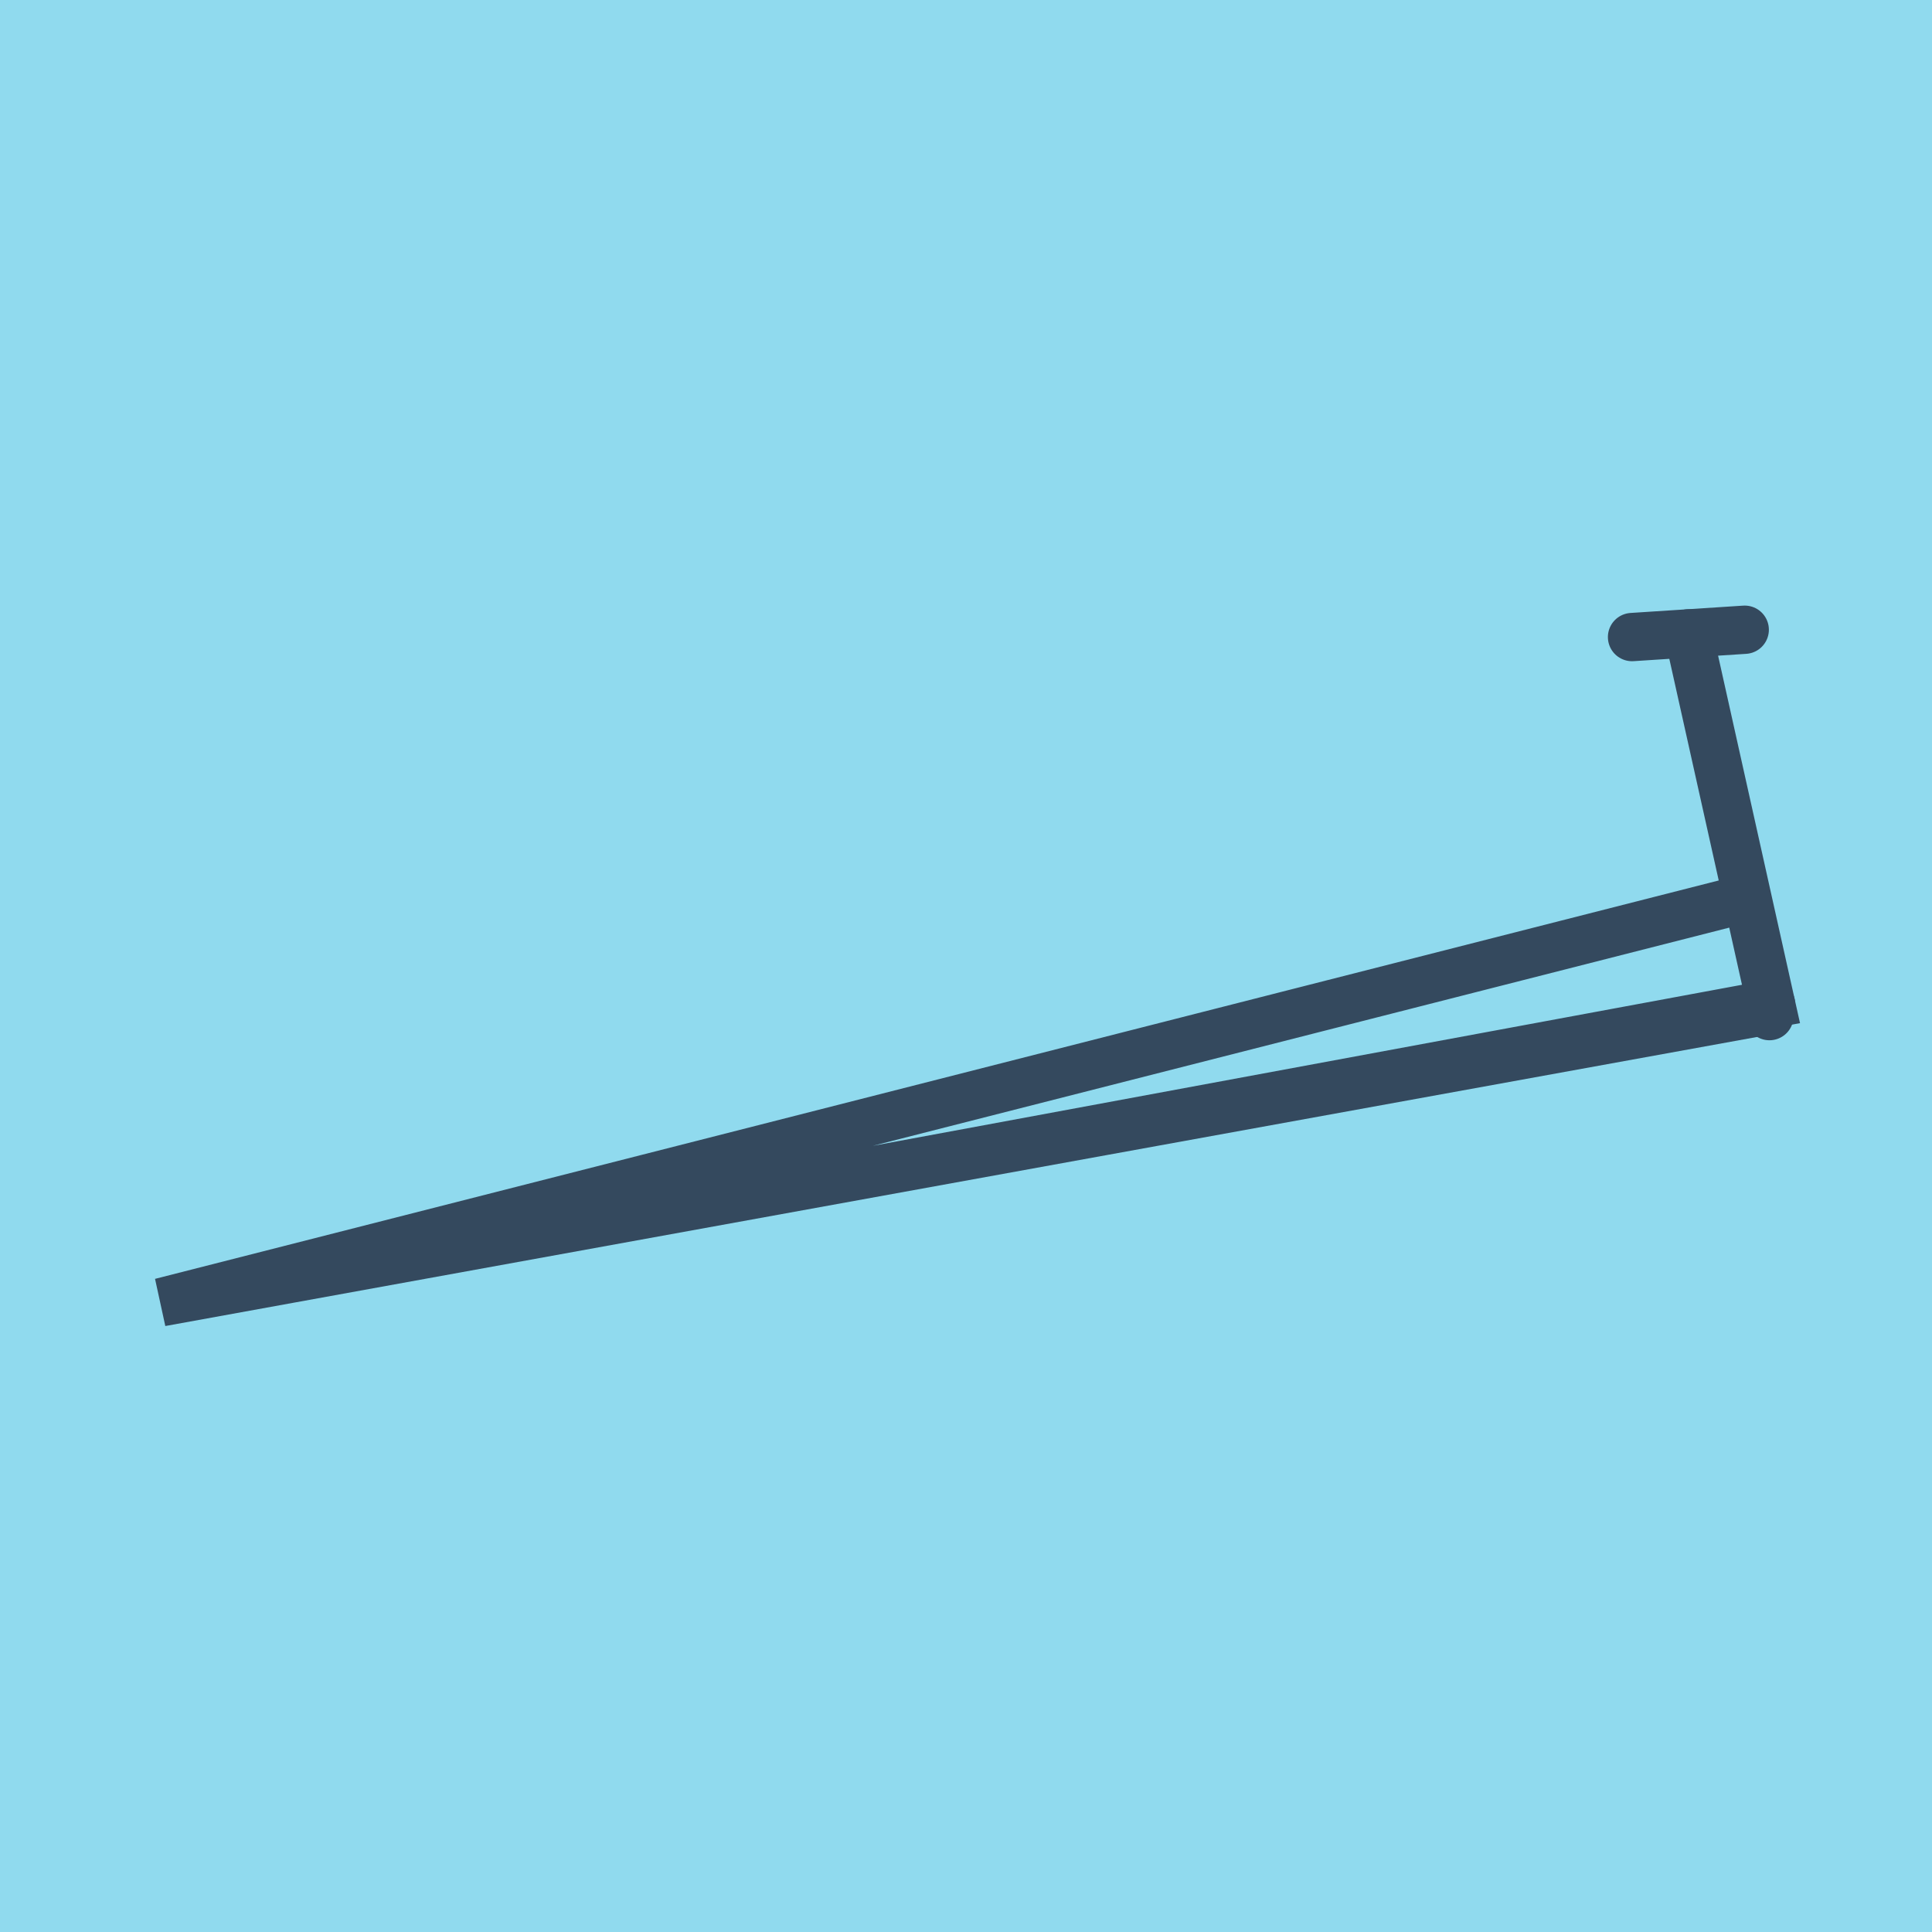
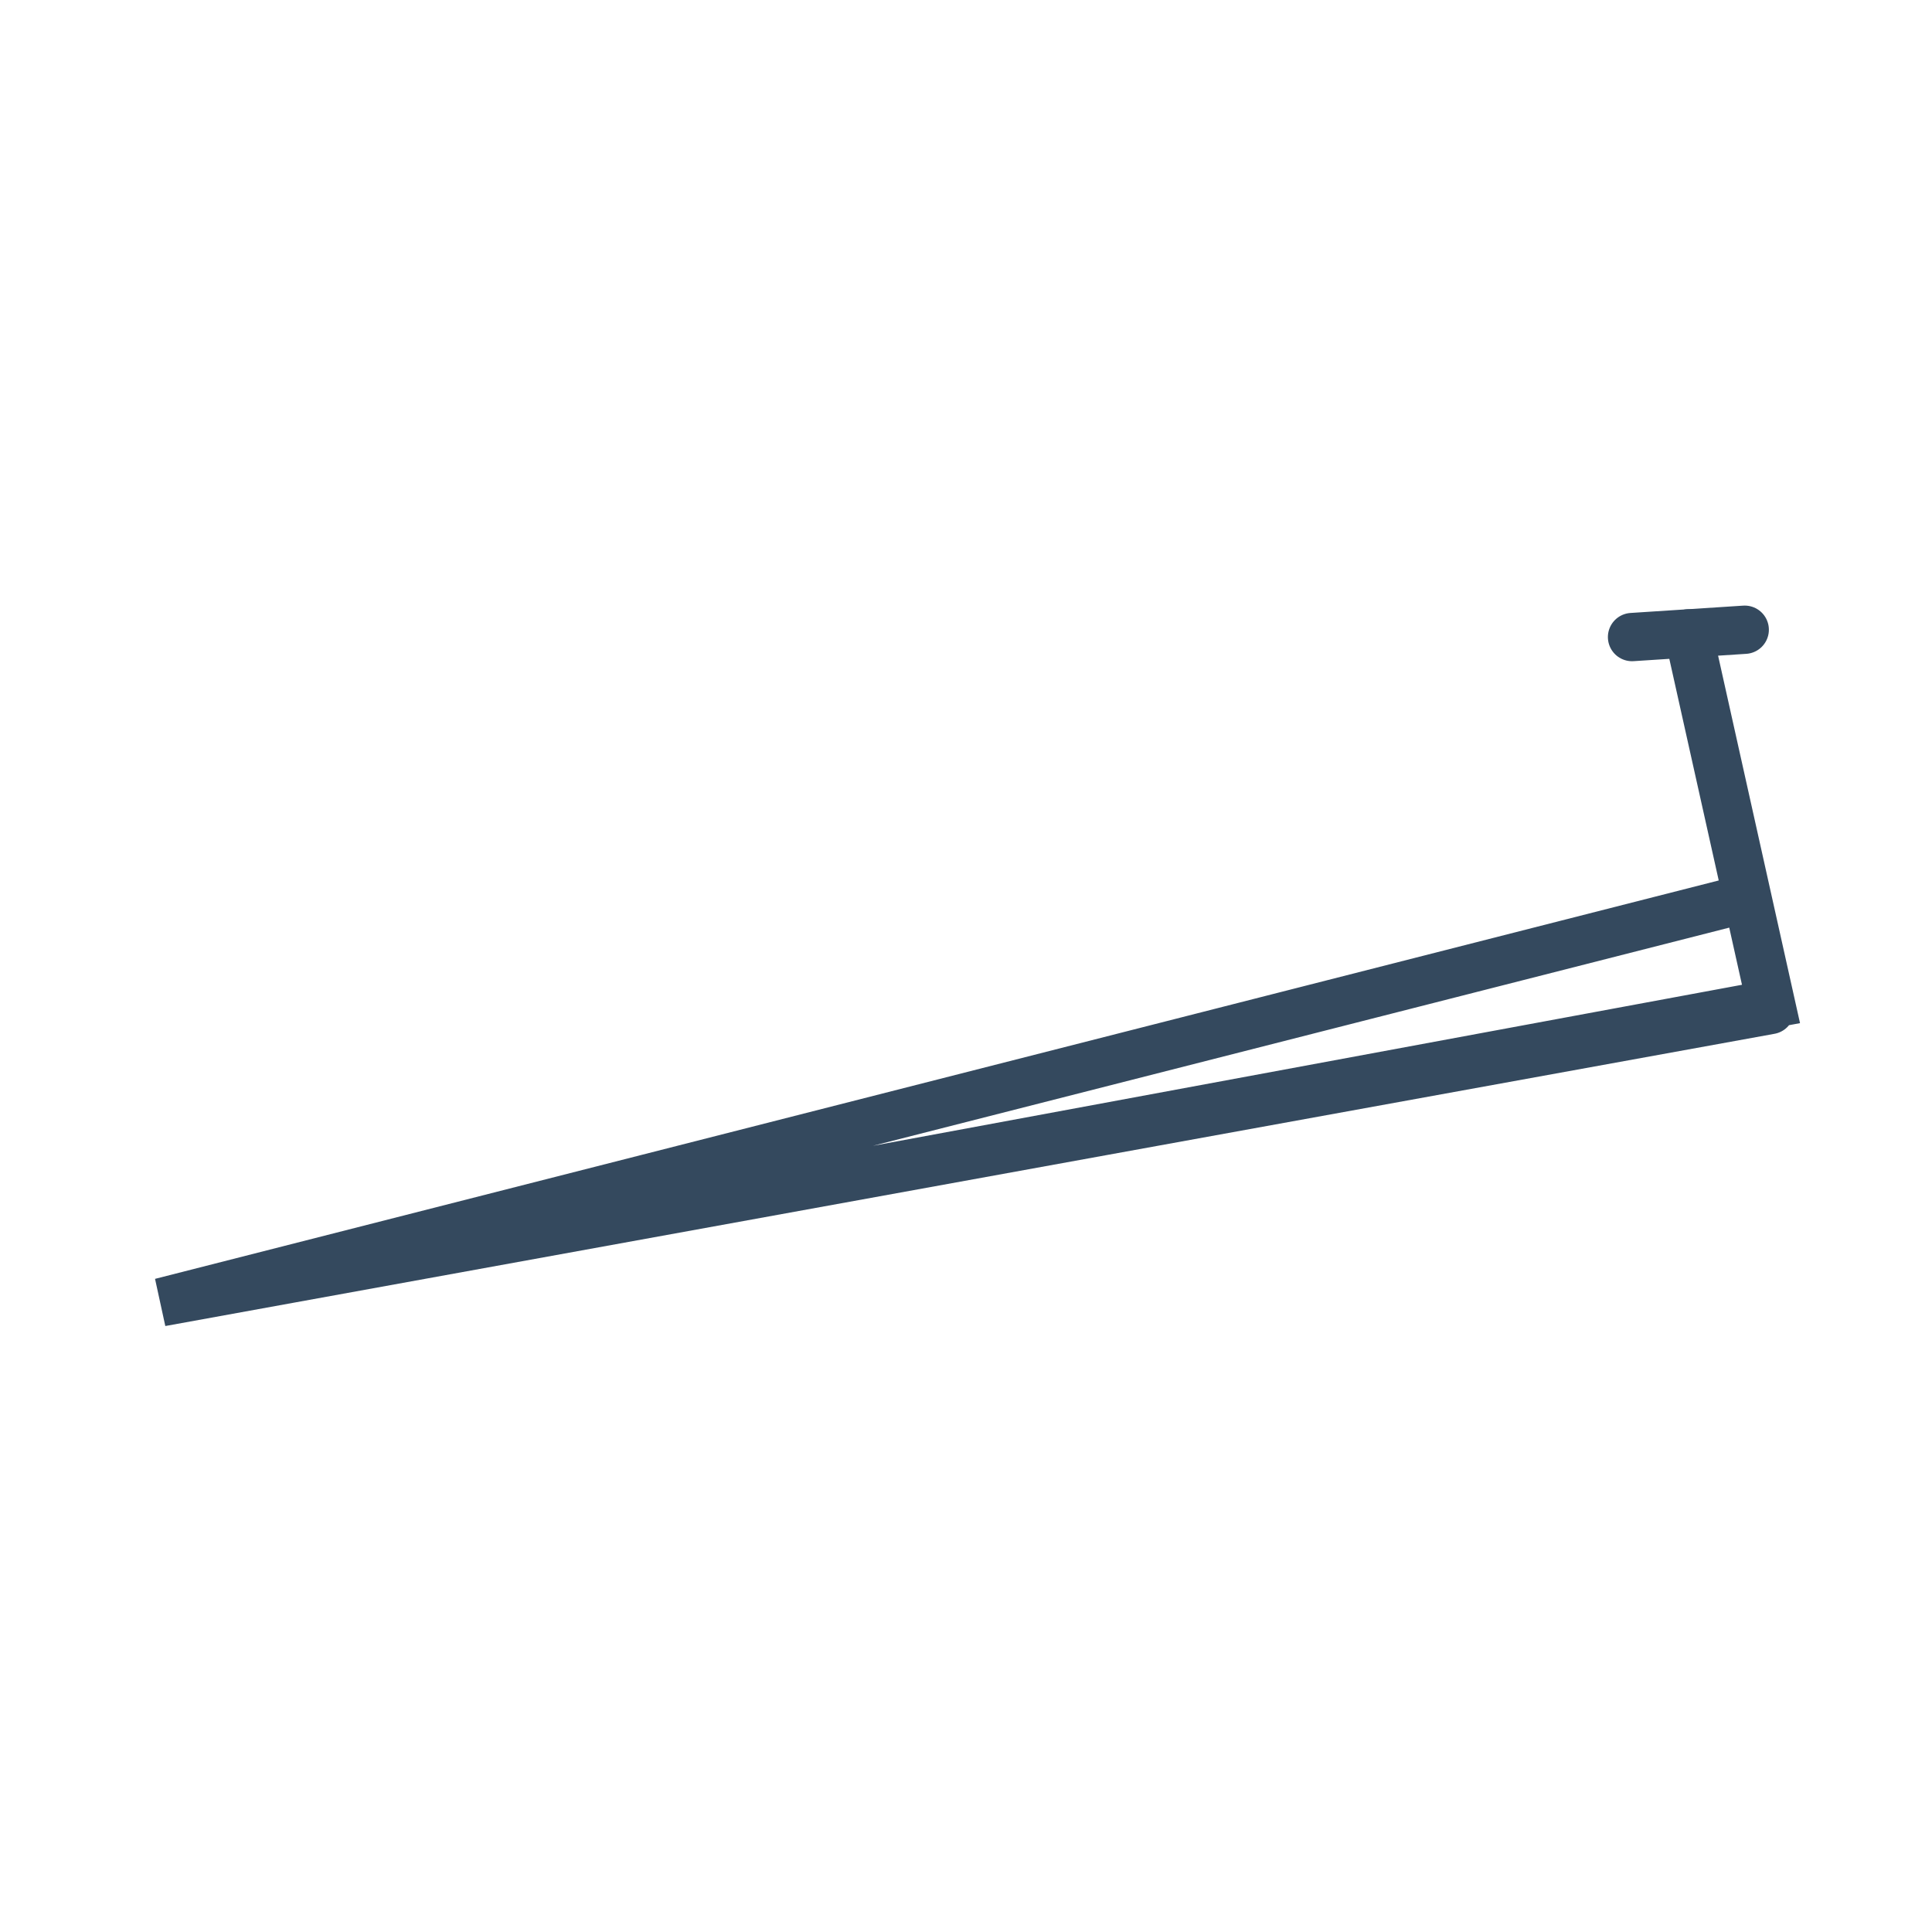
<svg xmlns="http://www.w3.org/2000/svg" viewBox="-10 -10 120 120" preserveAspectRatio="xMidYMid meet">
-   <path style="fill:#90daee" d="M-10-10h120v120H-10z" />
  <polyline stroke-linecap="round" points="91.369,29.569 98.368,29.114 " style="fill:none;stroke:#34495e;stroke-width: 3px" />
-   <polyline stroke-linecap="round" points="100,52.358 99.903,53.113 " style="fill:none;stroke:#34495e;stroke-width: 3px" />
  <polyline stroke-linecap="round" points="94.869,29.342 100,52.358 0,70.886 98.779,45.719 0,70.886 99.951,52.735 " style="fill:none;stroke:#34495e;stroke-width: 3px" />
</svg>